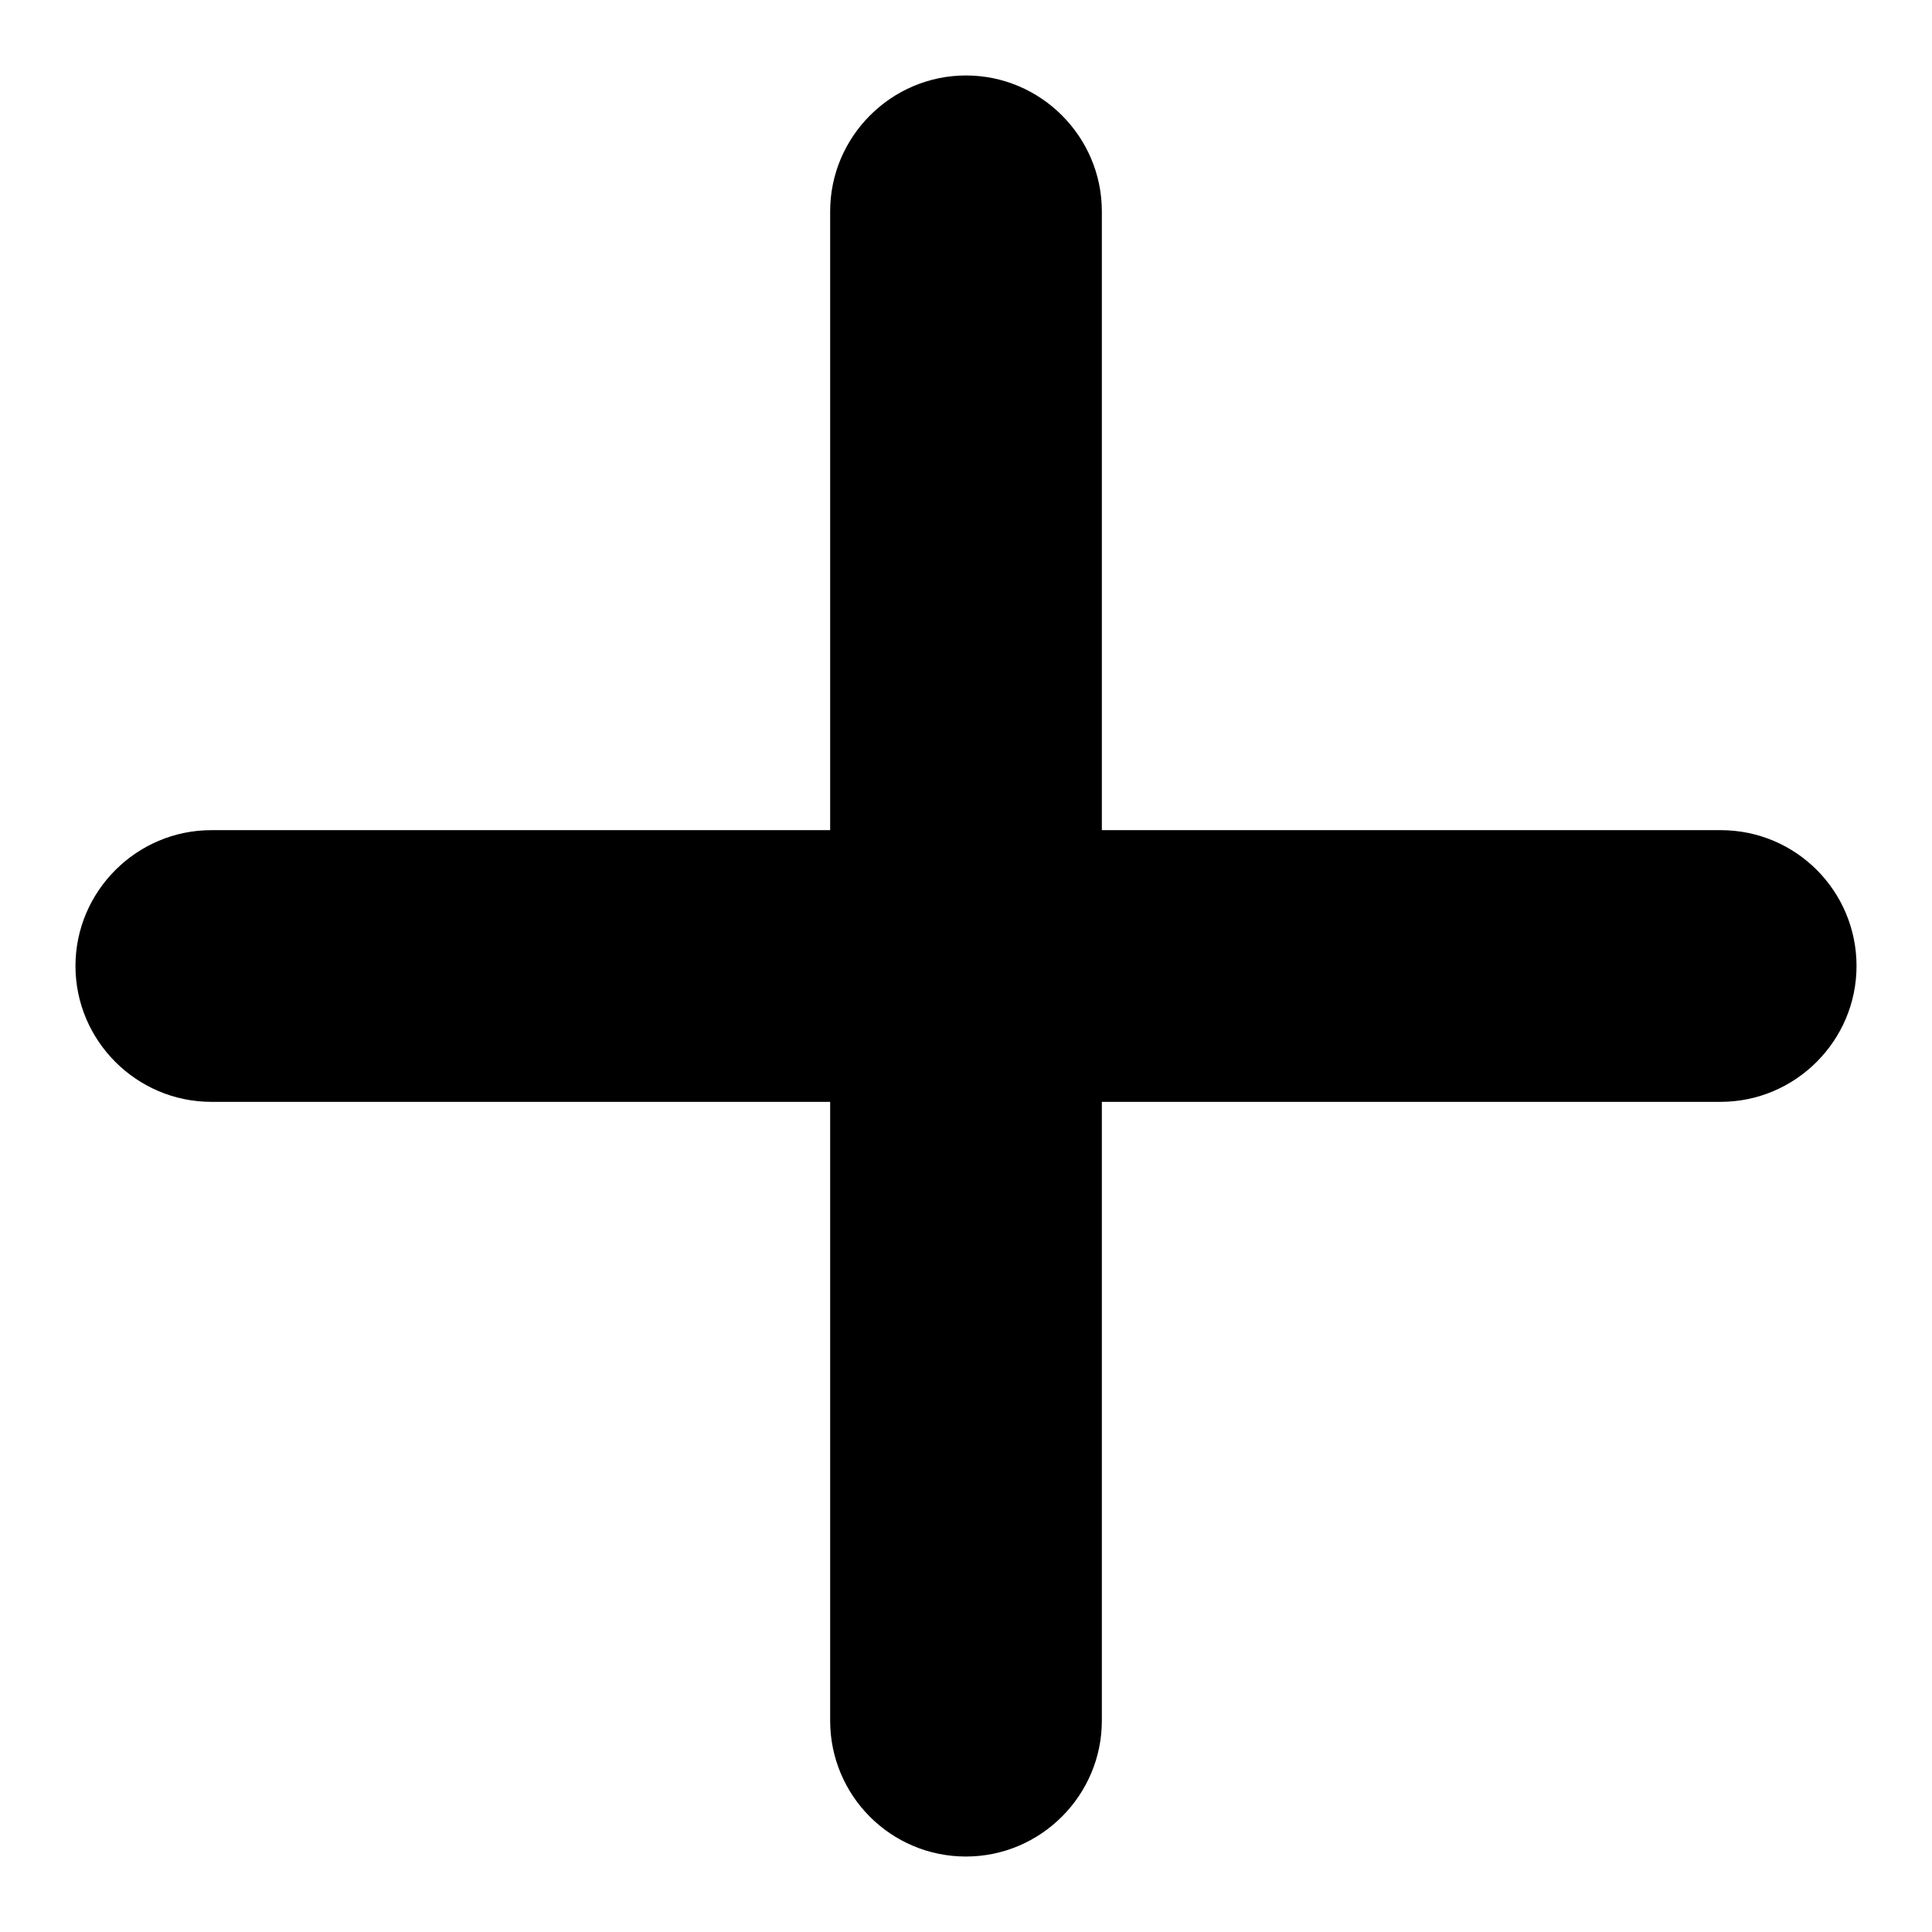
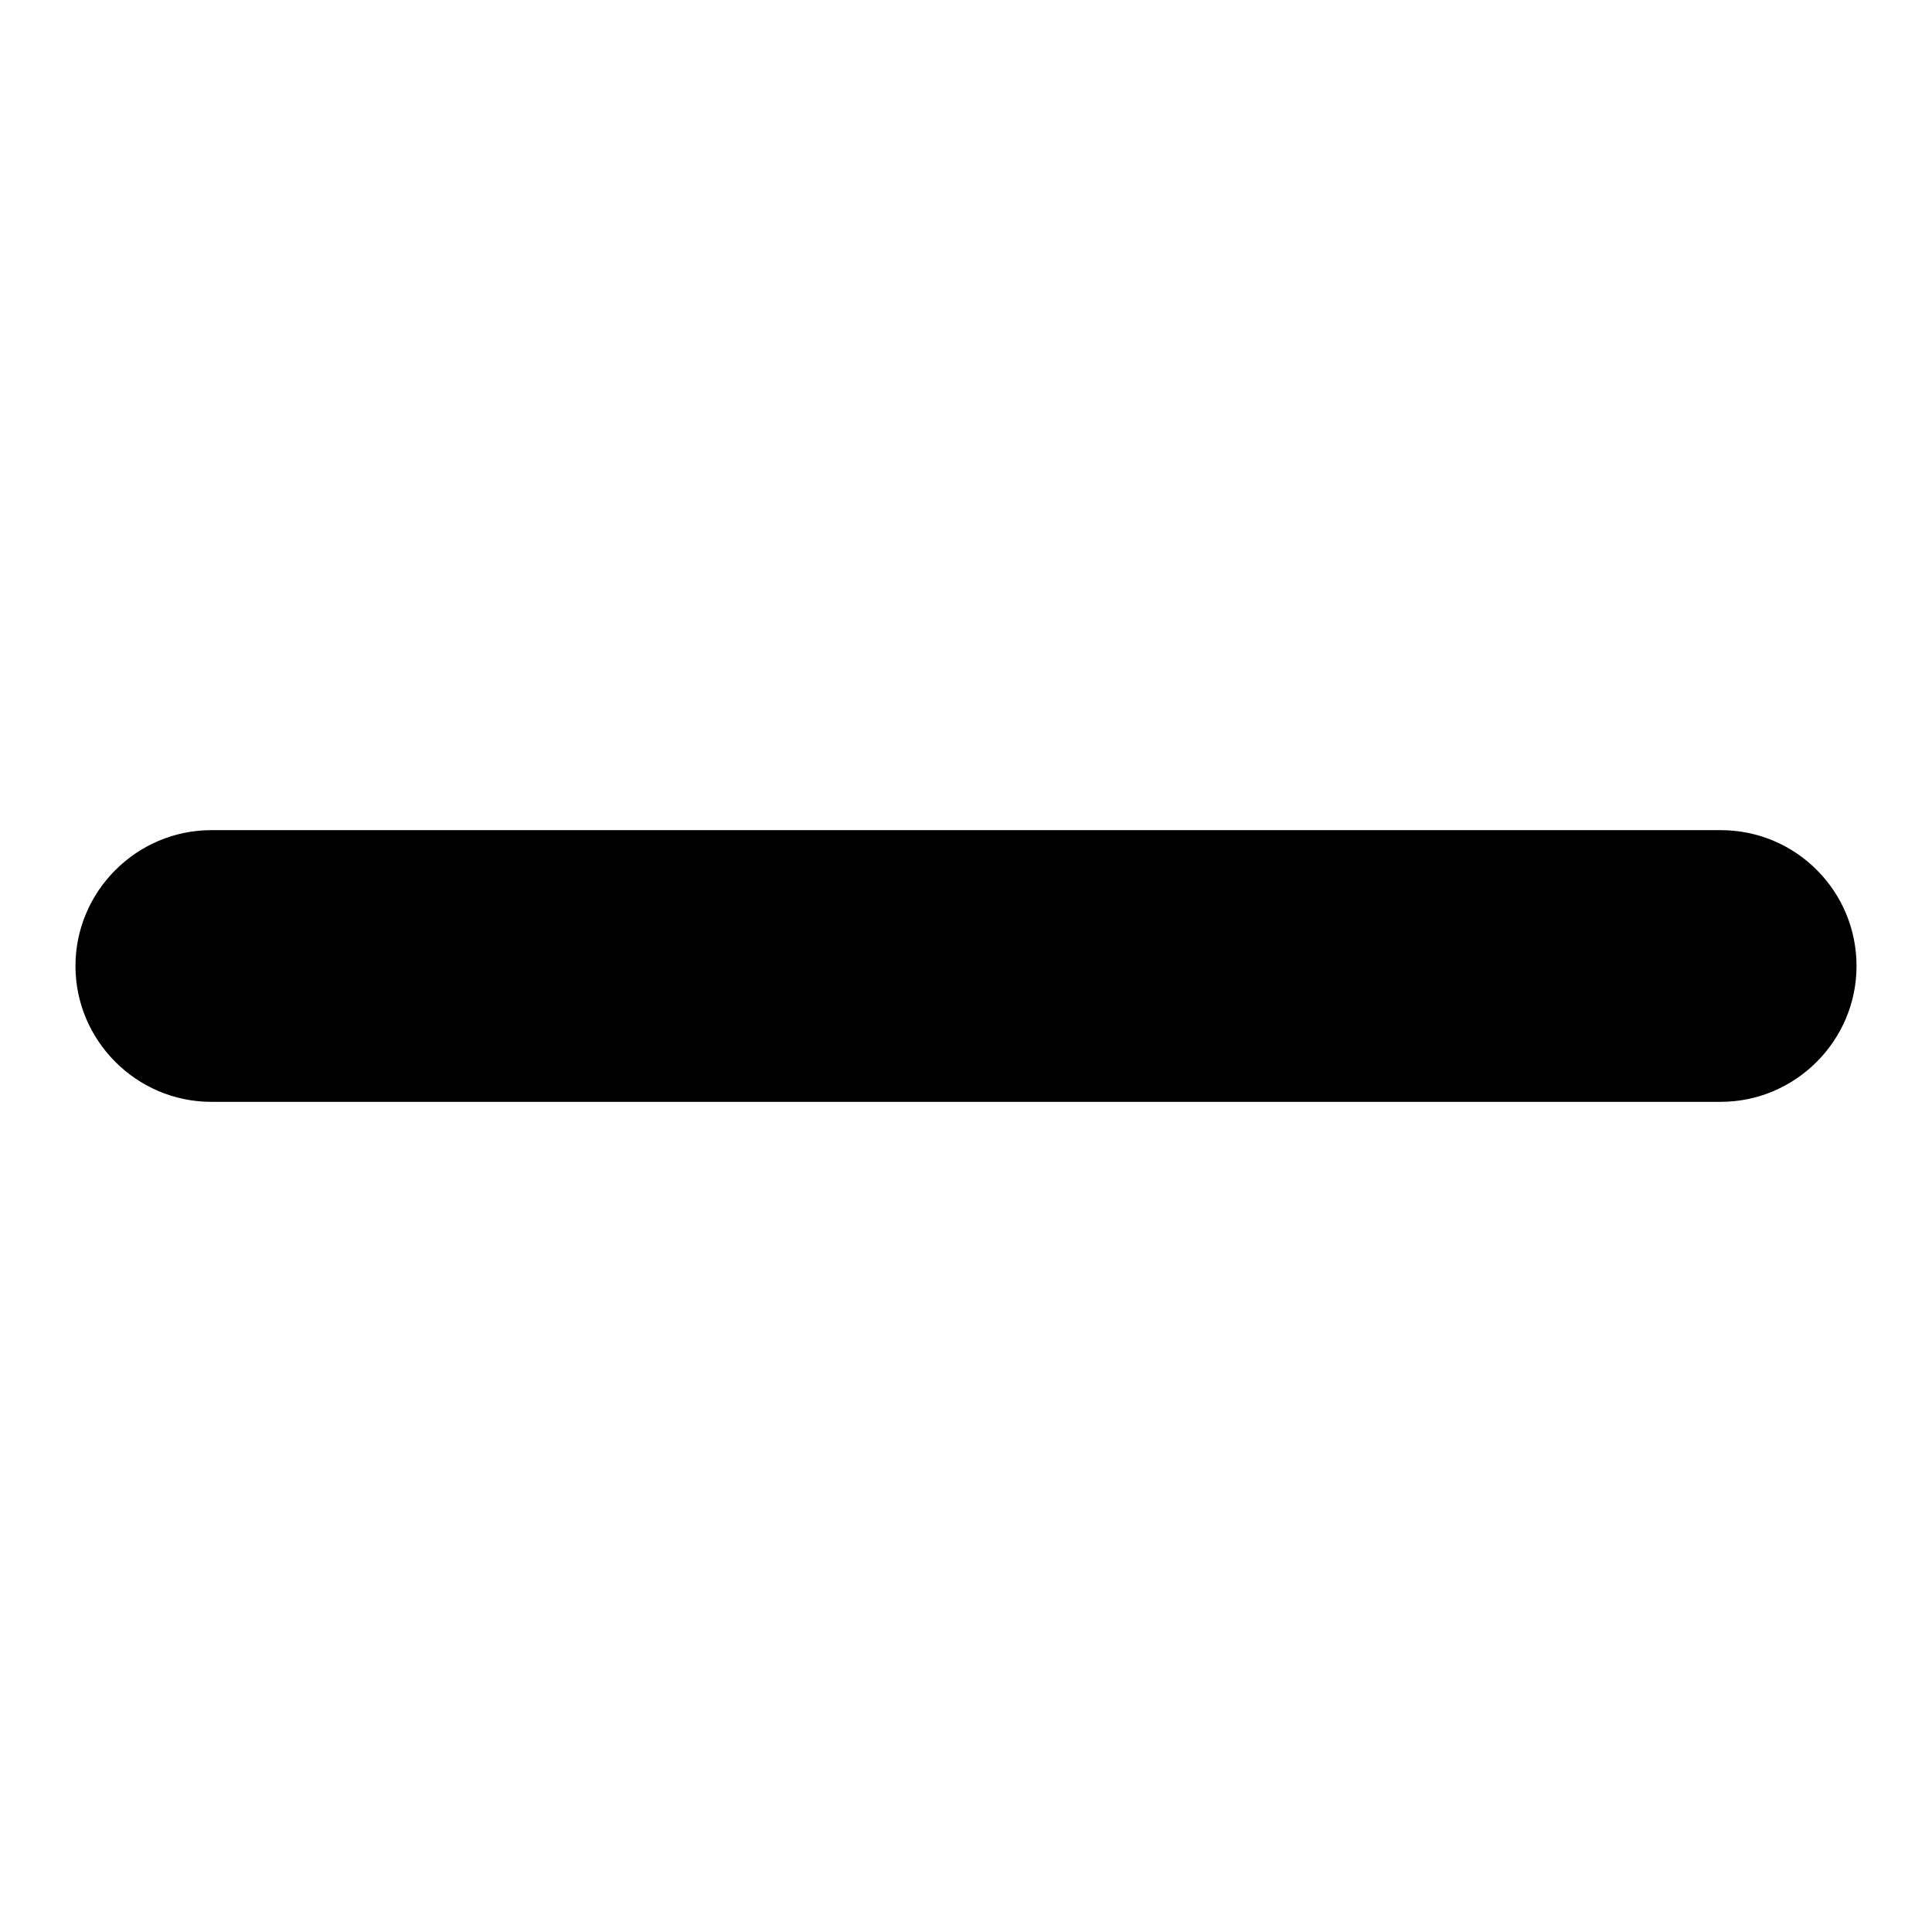
<svg xmlns="http://www.w3.org/2000/svg" version="1.1" x="0px" y="0px" viewBox="0 0 256 256" enable-background="new 0 0 256 256" xml:space="preserve">
  <g>
    <g>
-       <path fill="#000000" d="M146,228c0,9.9-8.1,18-18,18l0,0c-10,0-18-8.1-18-18V28c0-9.9,8.1-18,18-18l0,0c9.9,0,18,8.1,18,18V228z" />
-       <path fill="#000000" d="M228,110c10,0,18,8.1,18,18l0,0c0,9.9-8.1,18-18,18H28c-9.9,0-18-8.1-18-18l0,0c0-9.9,8.1-18,18-18H228z" />
+       <path fill="#000000" d="M228,110c10,0,18,8.1,18,18l0,0c0,9.9-8.1,18-18,18H28c-9.9,0-18-8.1-18-18c0-9.9,8.1-18,18-18H228z" />
    </g>
  </g>
</svg>